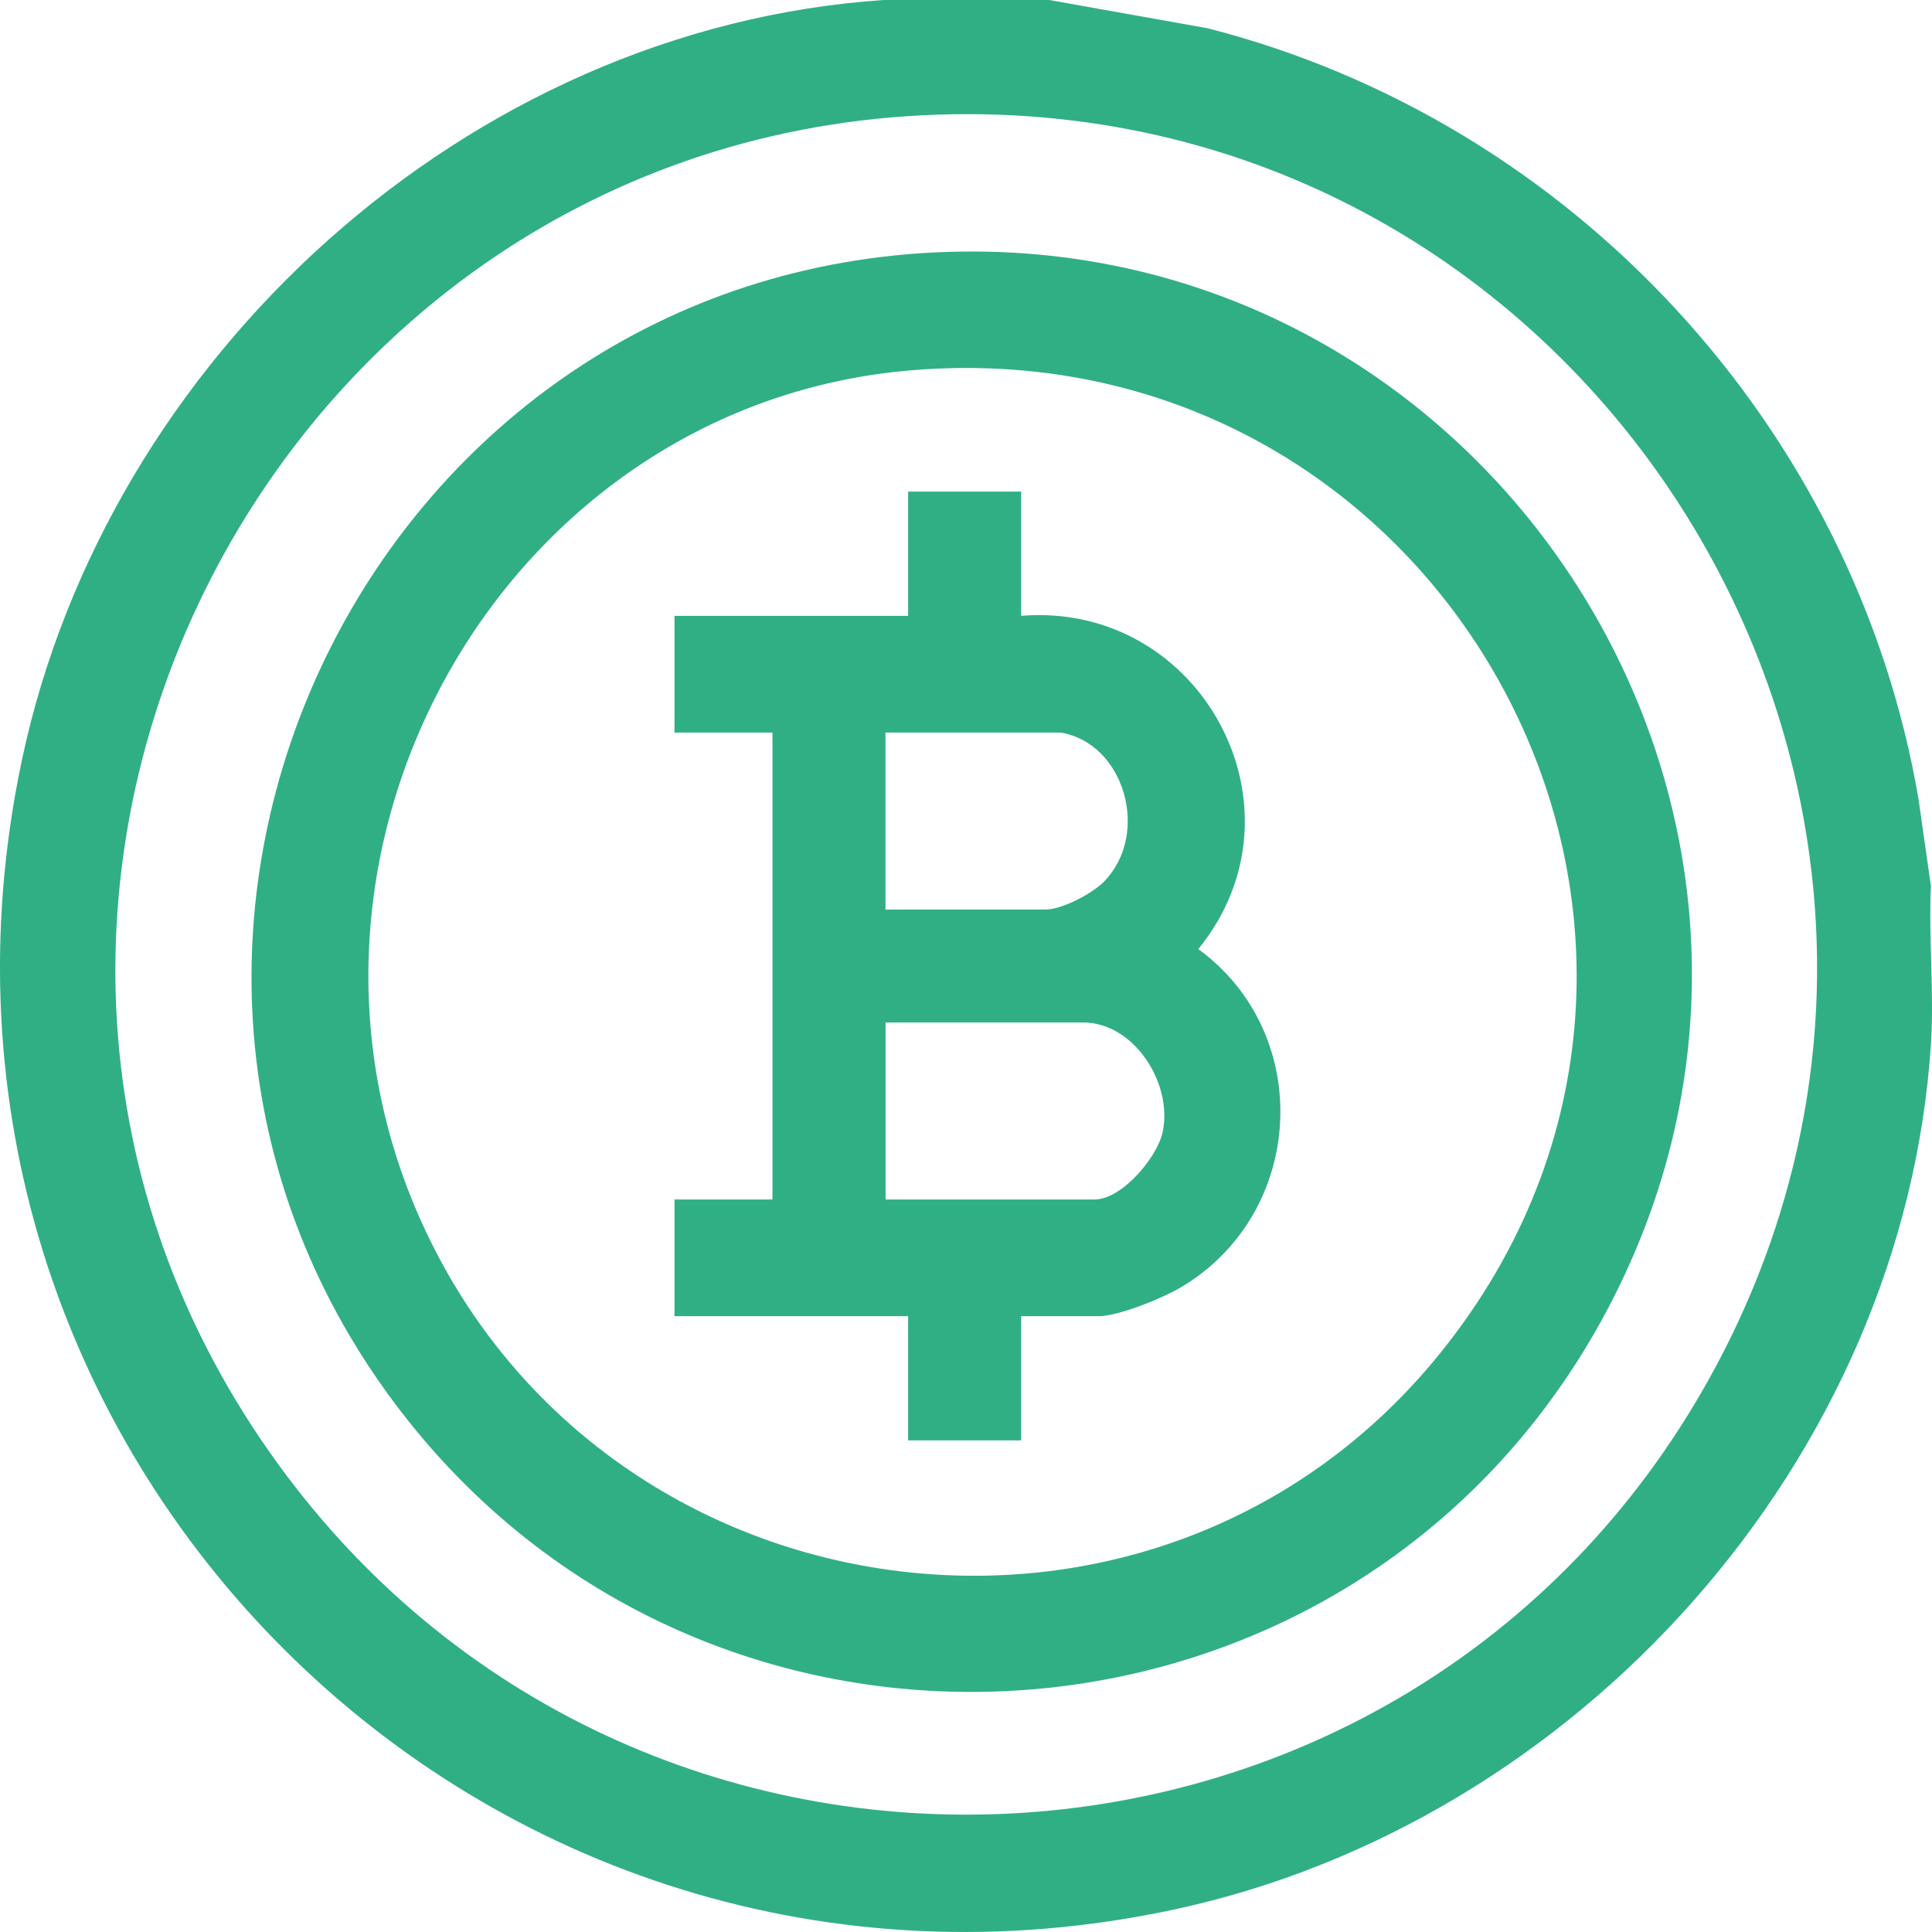
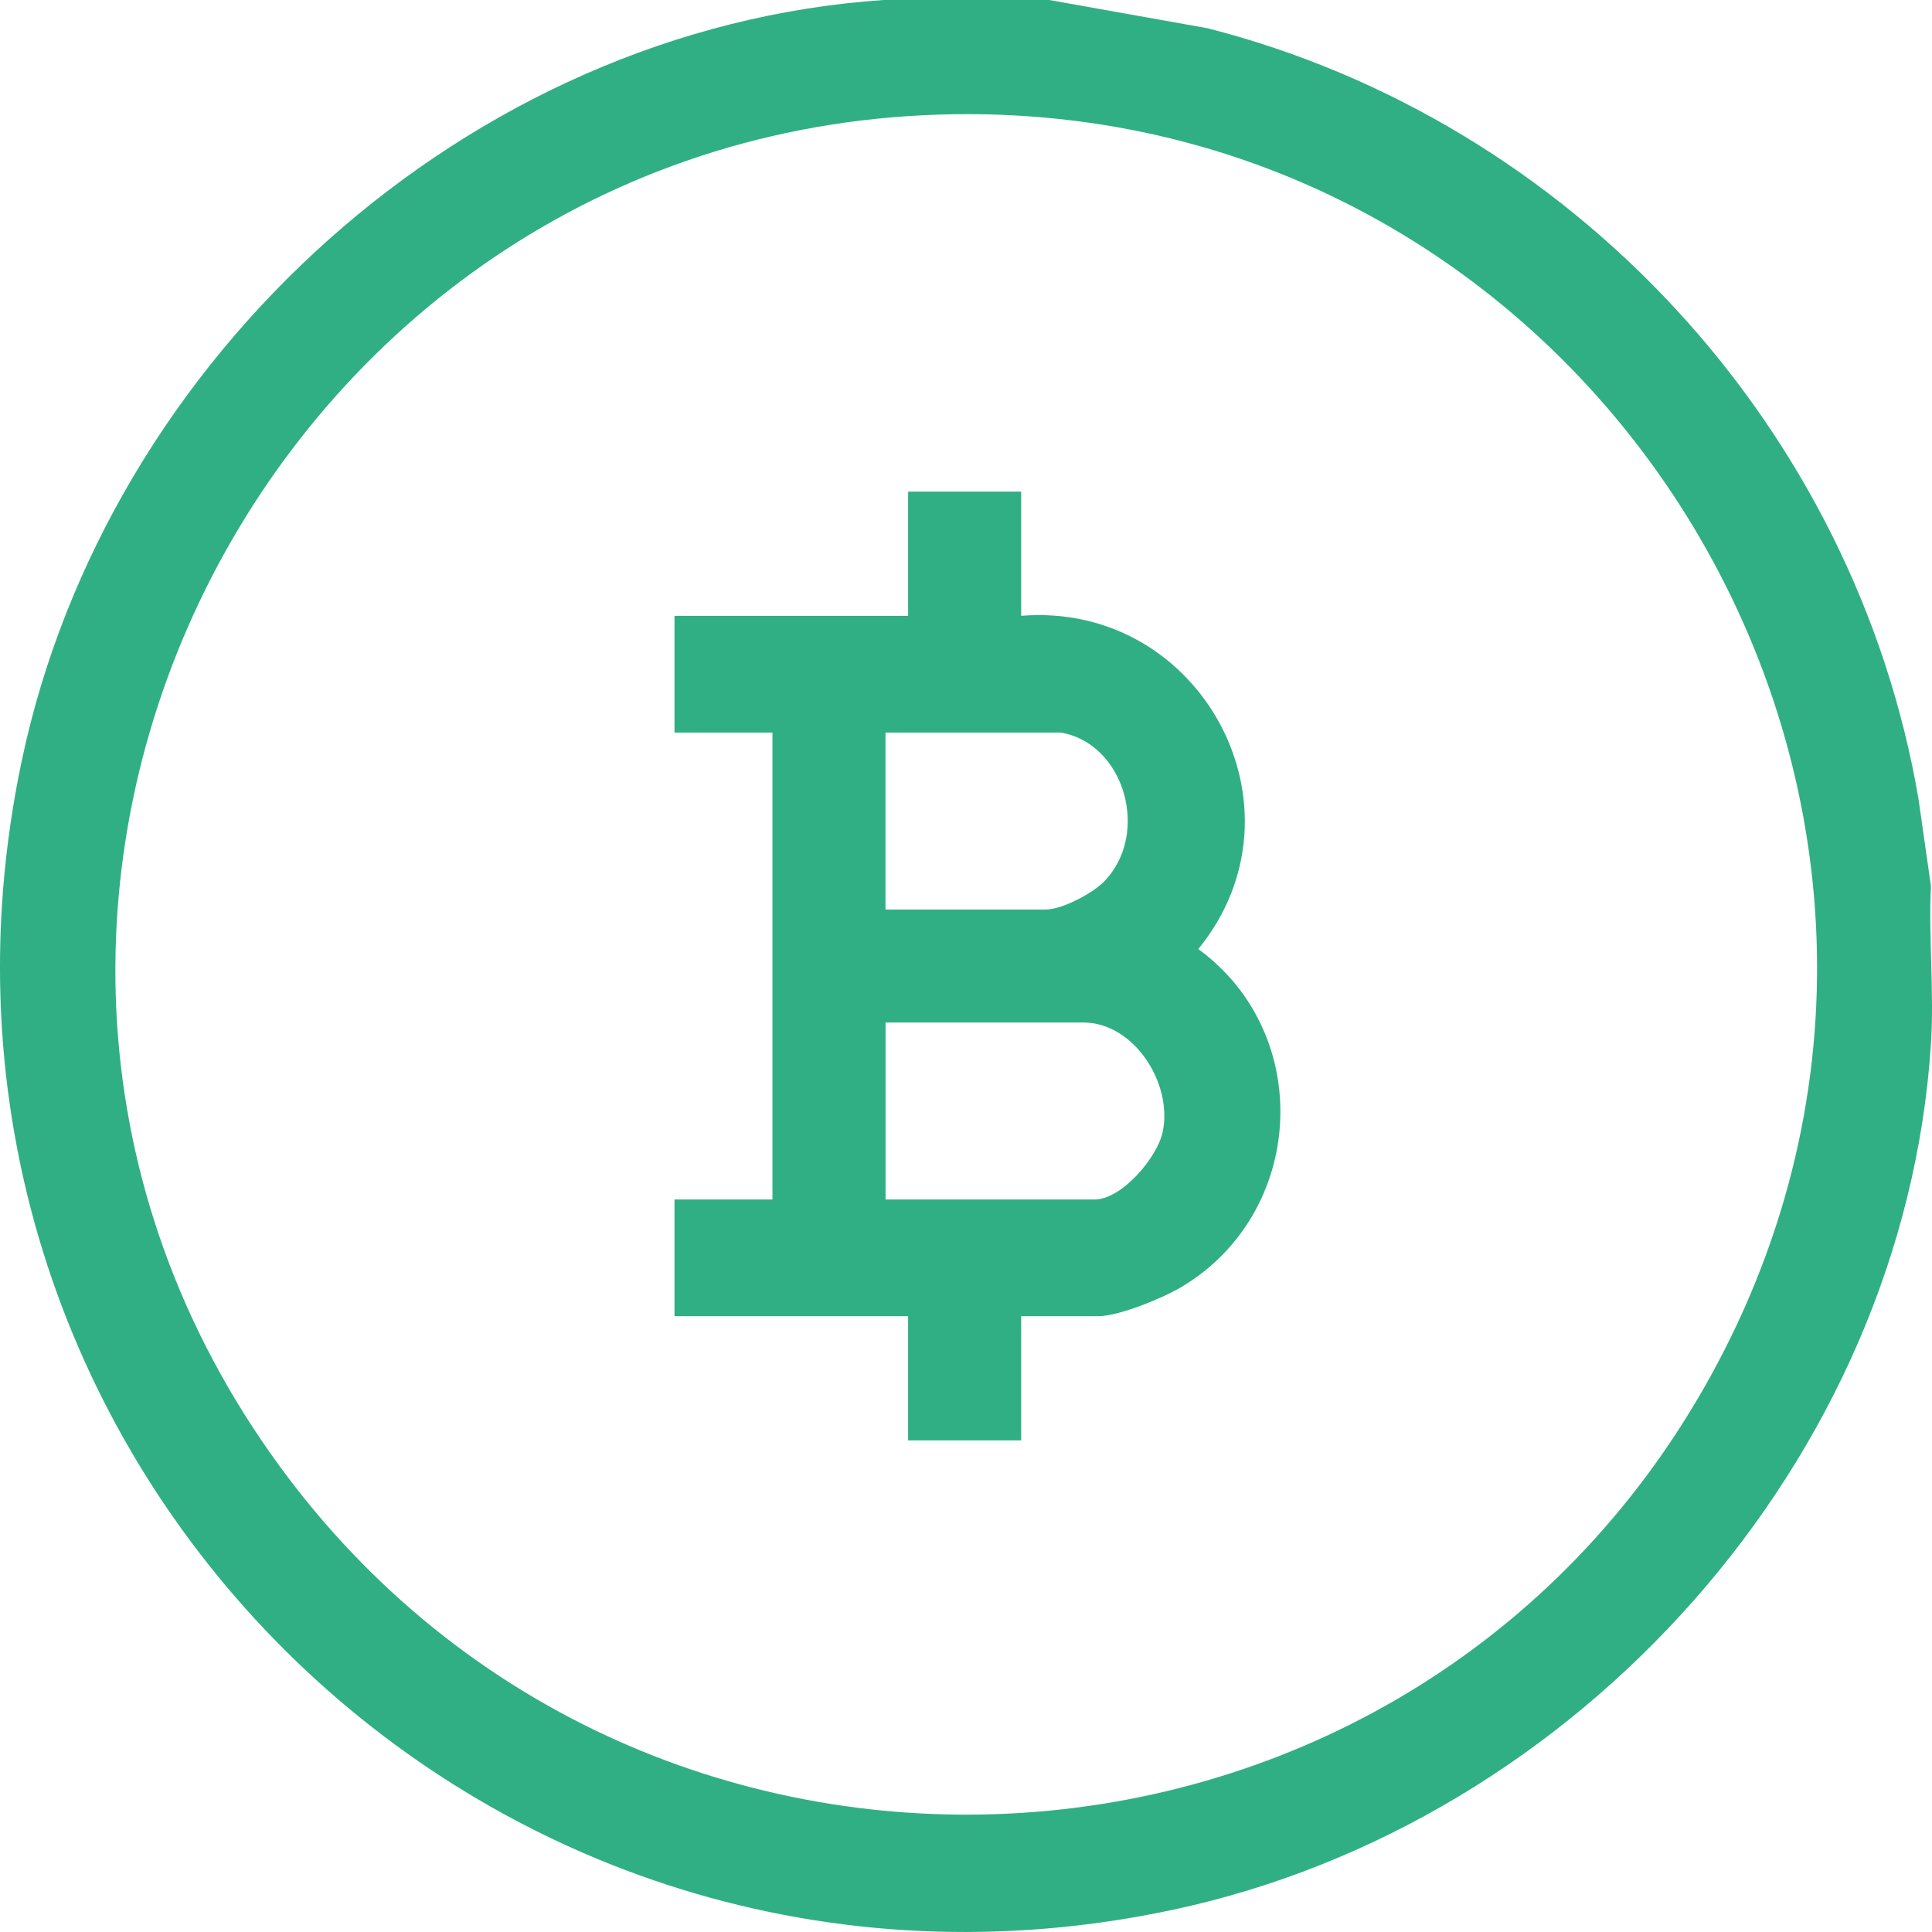
<svg xmlns="http://www.w3.org/2000/svg" width="52" height="52" viewBox="0 0 52 52" fill="none">
  <path d="M28.241 0L32.5 0.76C42.307 3.264 49.922 11.5 51.635 21.493L51.971 23.847C51.905 25.244 52.062 26.722 51.971 28.109C51.241 39.303 42.471 49.069 31.587 51.398C13.02 55.37 -3.333 39.072 0.585 20.478C2.874 9.619 12.585 0.76 23.779 0H28.242H28.241ZM25.684 3.075C7.456 3.336 -3.283 24.091 7.266 39.099C16.991 52.934 37.876 51.844 46.041 37.039C54.517 21.671 43.143 2.822 25.684 3.075Z" fill="#30AF85" />
-   <path d="M24.805 6.814C40.036 5.804 50.535 22.114 43.085 35.575C36.278 47.874 18.999 49.013 10.595 37.731C1.461 25.467 9.667 7.818 24.805 6.814ZM24.603 9.96C13.676 10.821 6.882 22.682 11.26 32.7C16.103 43.783 31.137 45.867 38.762 36.421C47.84 25.177 38.95 8.829 24.603 9.96Z" fill="#30AF85" />
  <path d="M27.485 13.23V16.575C32.315 16.182 35.344 21.755 32.252 25.544C35.388 27.834 35.137 32.635 31.812 34.632C31.315 34.931 30.119 35.425 29.564 35.425H27.485V38.769H24.442V35.425H18.154V32.284H20.791V19.717H18.154V16.576H24.442V13.232H27.485V13.23ZM28.55 19.717H23.833V24.48H28.143C28.581 24.48 29.403 24.051 29.719 23.724C30.971 22.434 30.261 20 28.548 19.717H28.55ZM23.835 32.284H29.463C30.188 32.284 31.147 31.161 31.294 30.465C31.57 29.164 30.524 27.521 29.159 27.521H23.835V32.284Z" fill="#30AF85" />
</svg>